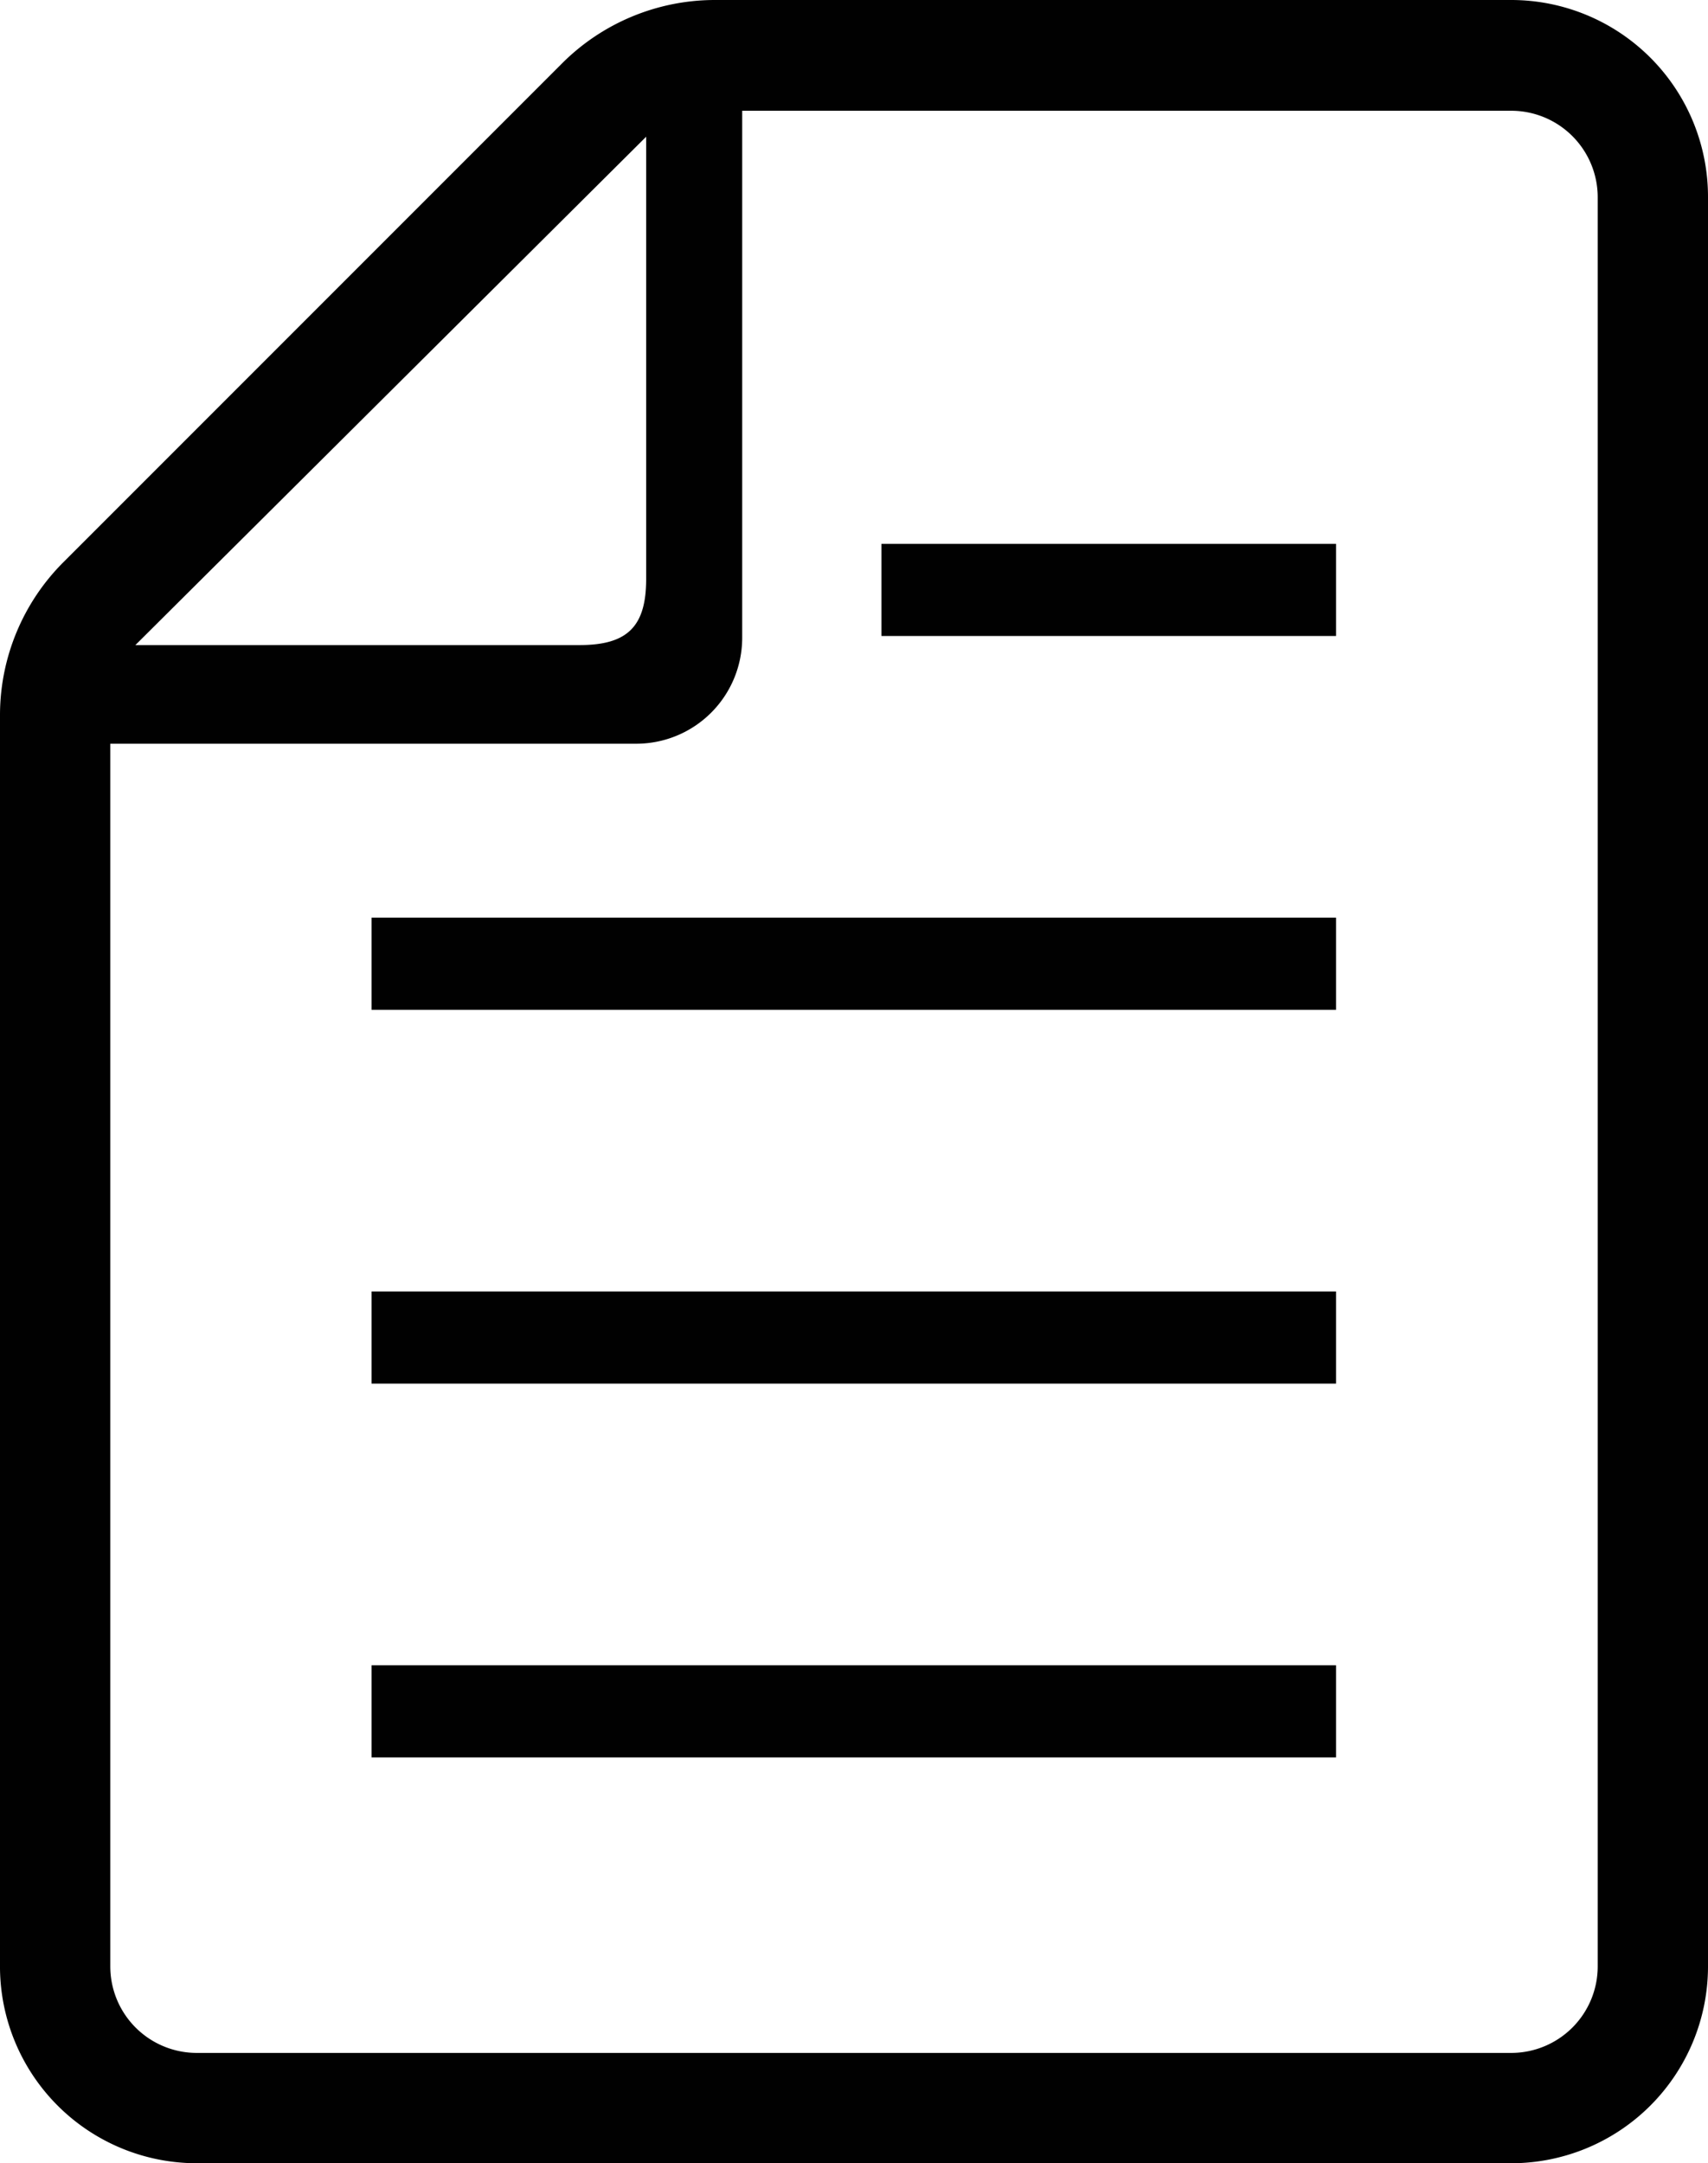
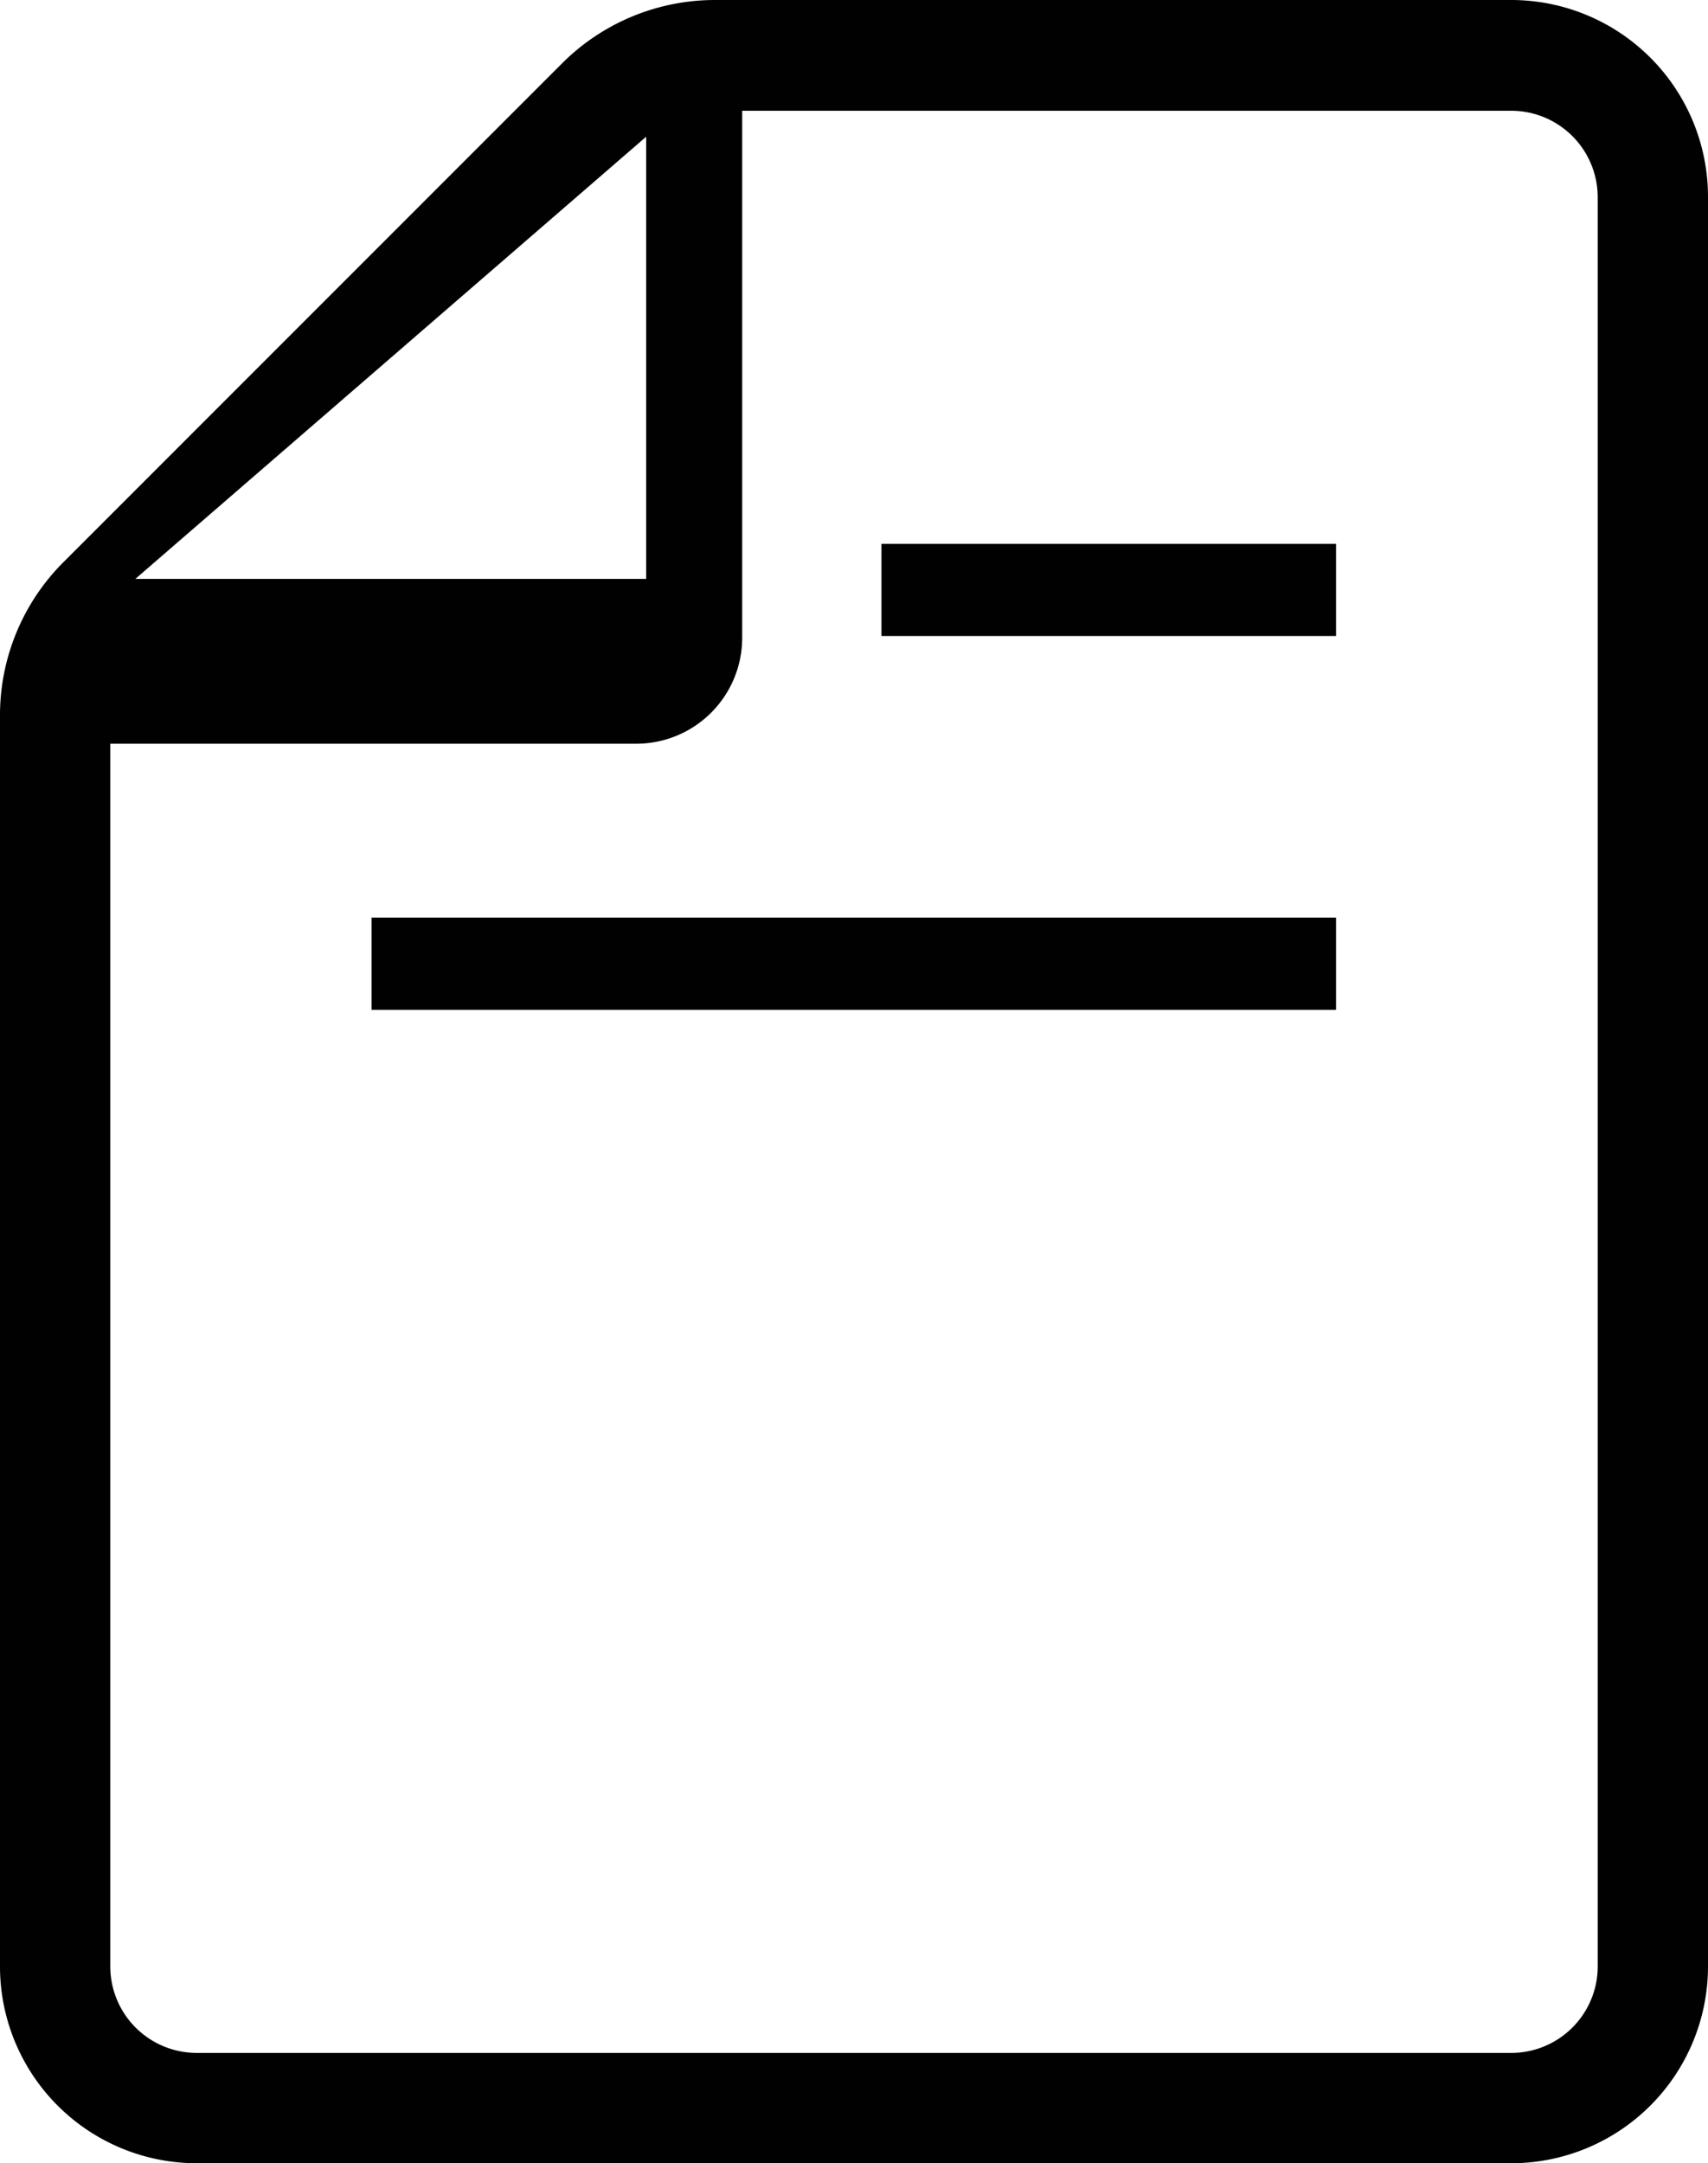
<svg xmlns="http://www.w3.org/2000/svg" viewBox="0 0 39.49 50">
  <defs>
    <style>.cls-1{fill:#010101;}</style>
  </defs>
  <g id="レイヤー_2" data-name="レイヤー 2">
    <g id="レイヤー_1-2" data-name="レイヤー 1">
-       <rect class="cls-1" x="8.59" y="38.49" width="22.3" height="2.13" />
-       <rect class="cls-1" x="8.59" y="29.85" width="22.3" height="2.13" />
      <rect class="cls-1" x="8.59" y="21.21" width="22.3" height="2.13" />
      <rect class="cls-1" x="20.38" y="12.57" width="10.51" height="2.13" />
-       <path class="cls-1" d="M34.94,0H16.5A5,5,0,0,0,13,1.46L1.46,13A5,5,0,0,0,0,16.5v29A4.55,4.55,0,0,0,4.55,50H34.94a4.55,4.55,0,0,0,4.55-4.55V4.55A4.55,4.55,0,0,0,34.94,0Zm-20,3.16V13.38c0,1.1-.43,1.53-1.54,1.53H3.13Zm22,42.29a2,2,0,0,1-2,2H4.55a2,2,0,0,1-2-2V17.19H14.72a2.45,2.45,0,0,0,2.44-2.44V2.56H34.94a2,2,0,0,1,2,2Z" />
+       <path class="cls-1" d="M34.94,0H16.5A5,5,0,0,0,13,1.46L1.46,13A5,5,0,0,0,0,16.5v29A4.55,4.55,0,0,0,4.55,50H34.94a4.55,4.55,0,0,0,4.55-4.55V4.55A4.55,4.55,0,0,0,34.94,0Zm-20,3.16V13.38H3.13Zm22,42.29a2,2,0,0,1-2,2H4.55a2,2,0,0,1-2-2V17.19H14.72a2.45,2.45,0,0,0,2.44-2.44V2.56H34.94a2,2,0,0,1,2,2Z" />
    </g>
  </g>
</svg>